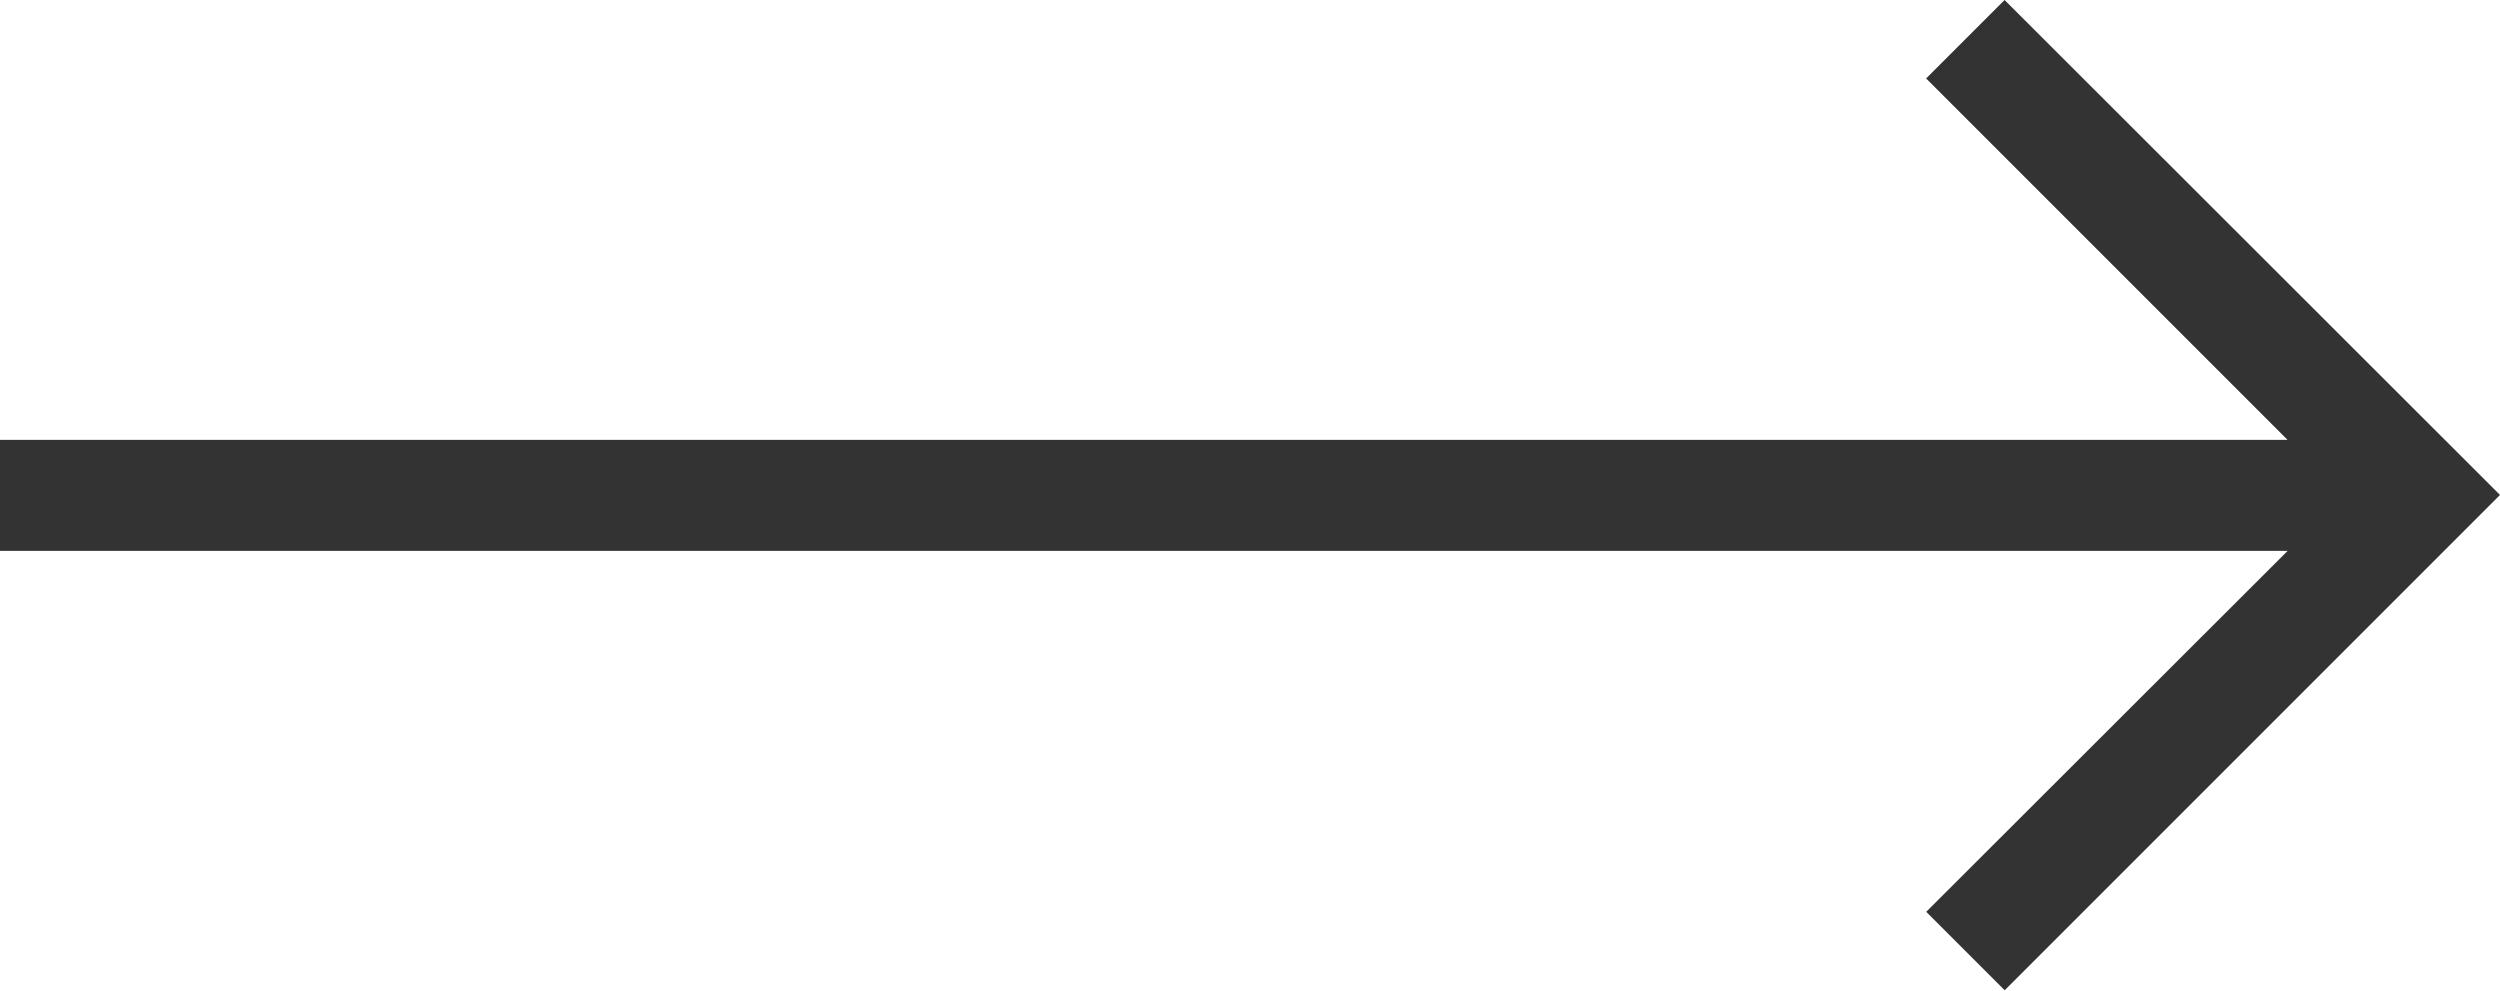
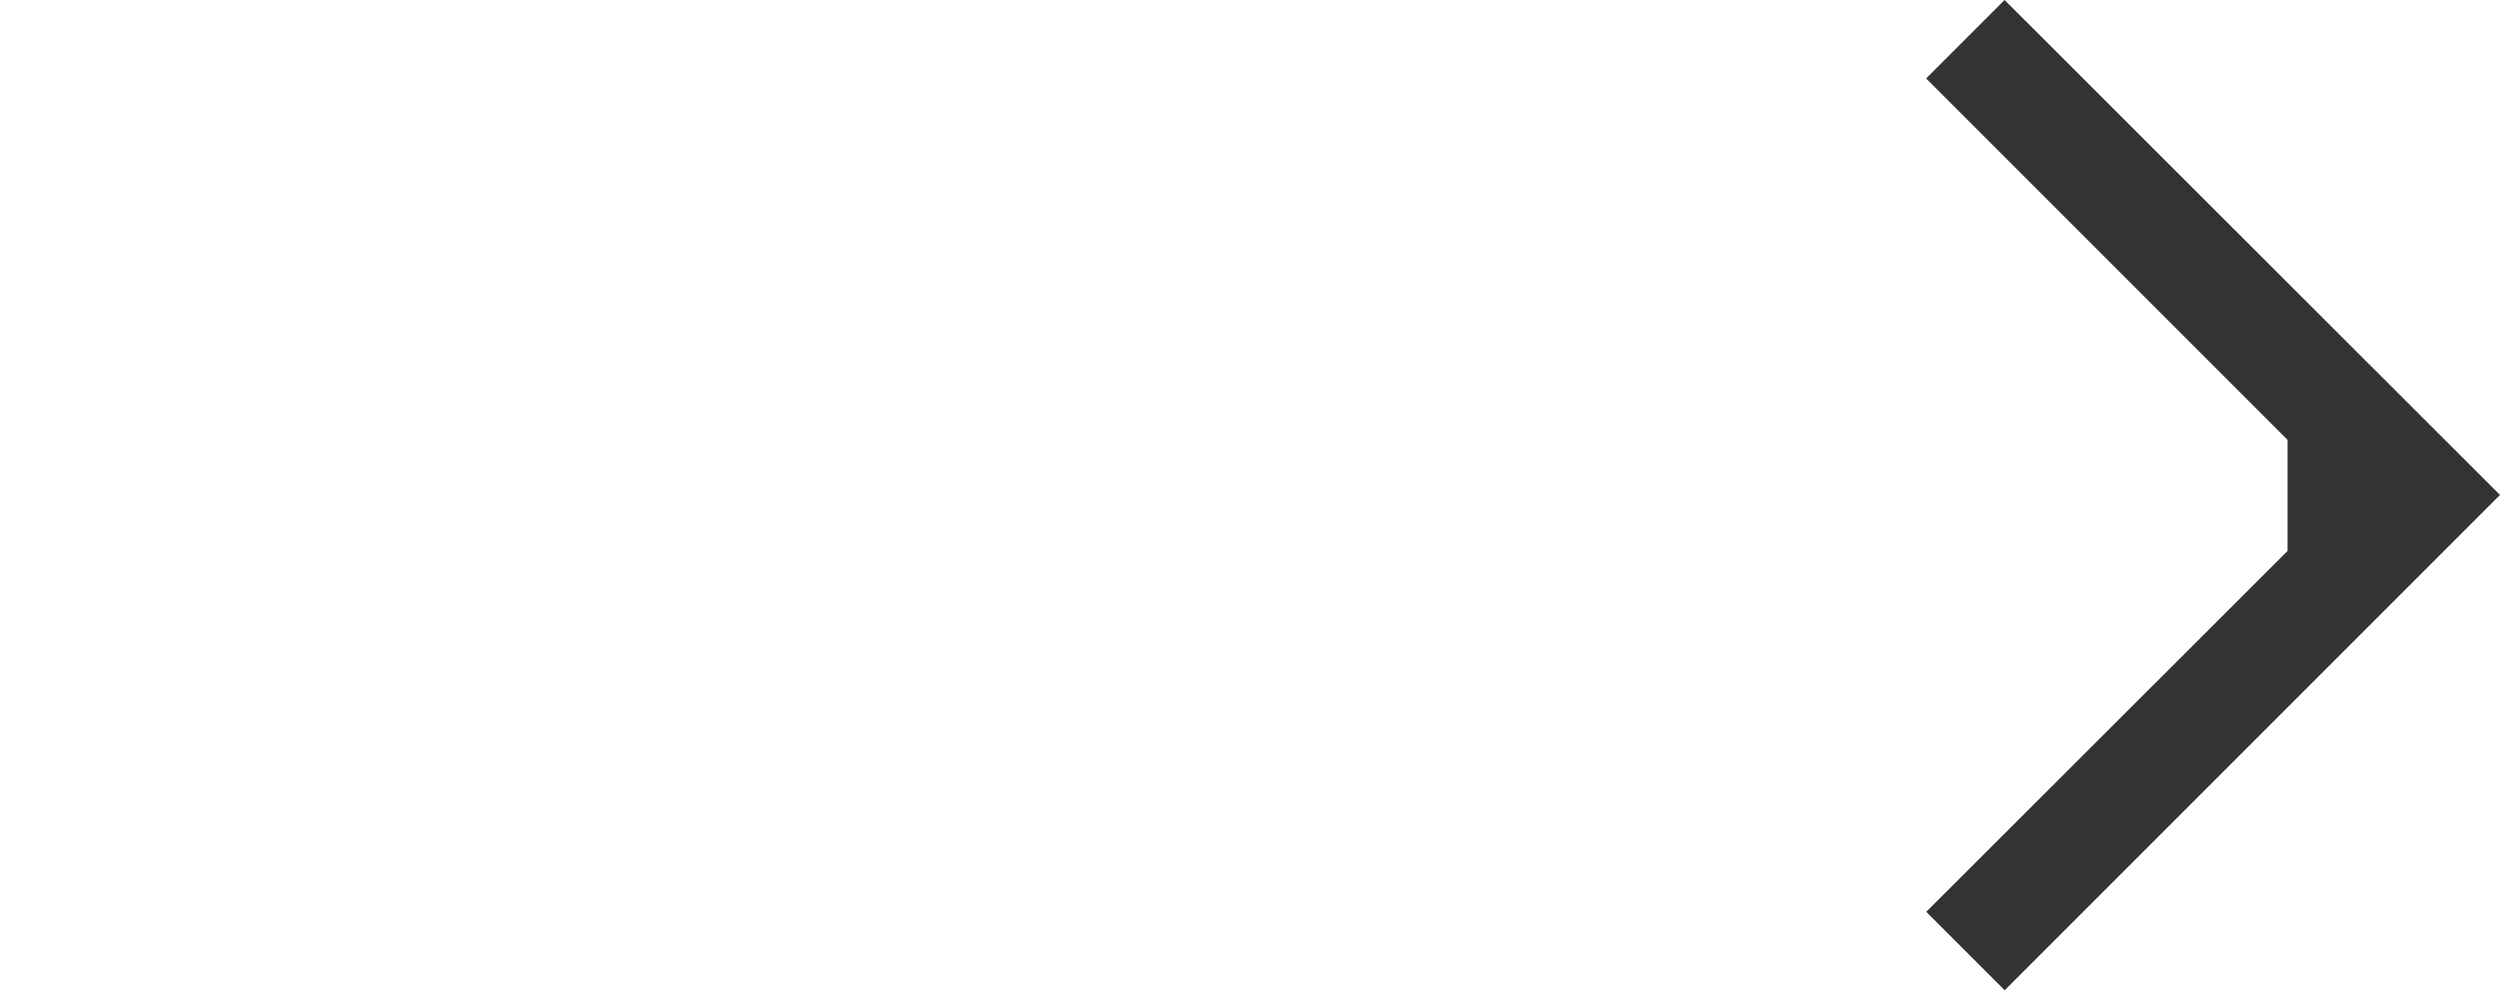
<svg xmlns="http://www.w3.org/2000/svg" width="26.321" height="10.43" viewBox="0 0 26.321 10.43">
-   <path id="パス_57" data-name="パス 57" d="M22.841,0l-.826.826,3.805,3.805H1.736V5.8H25.821L22.016,9.6l.826.826,5.215-5.215Z" transform="translate(-1.736)" fill="#333" />
+   <path id="パス_57" data-name="パス 57" d="M22.841,0l-.826.826,3.805,3.805V5.8H25.821L22.016,9.6l.826.826,5.215-5.215Z" transform="translate(-1.736)" fill="#333" />
</svg>